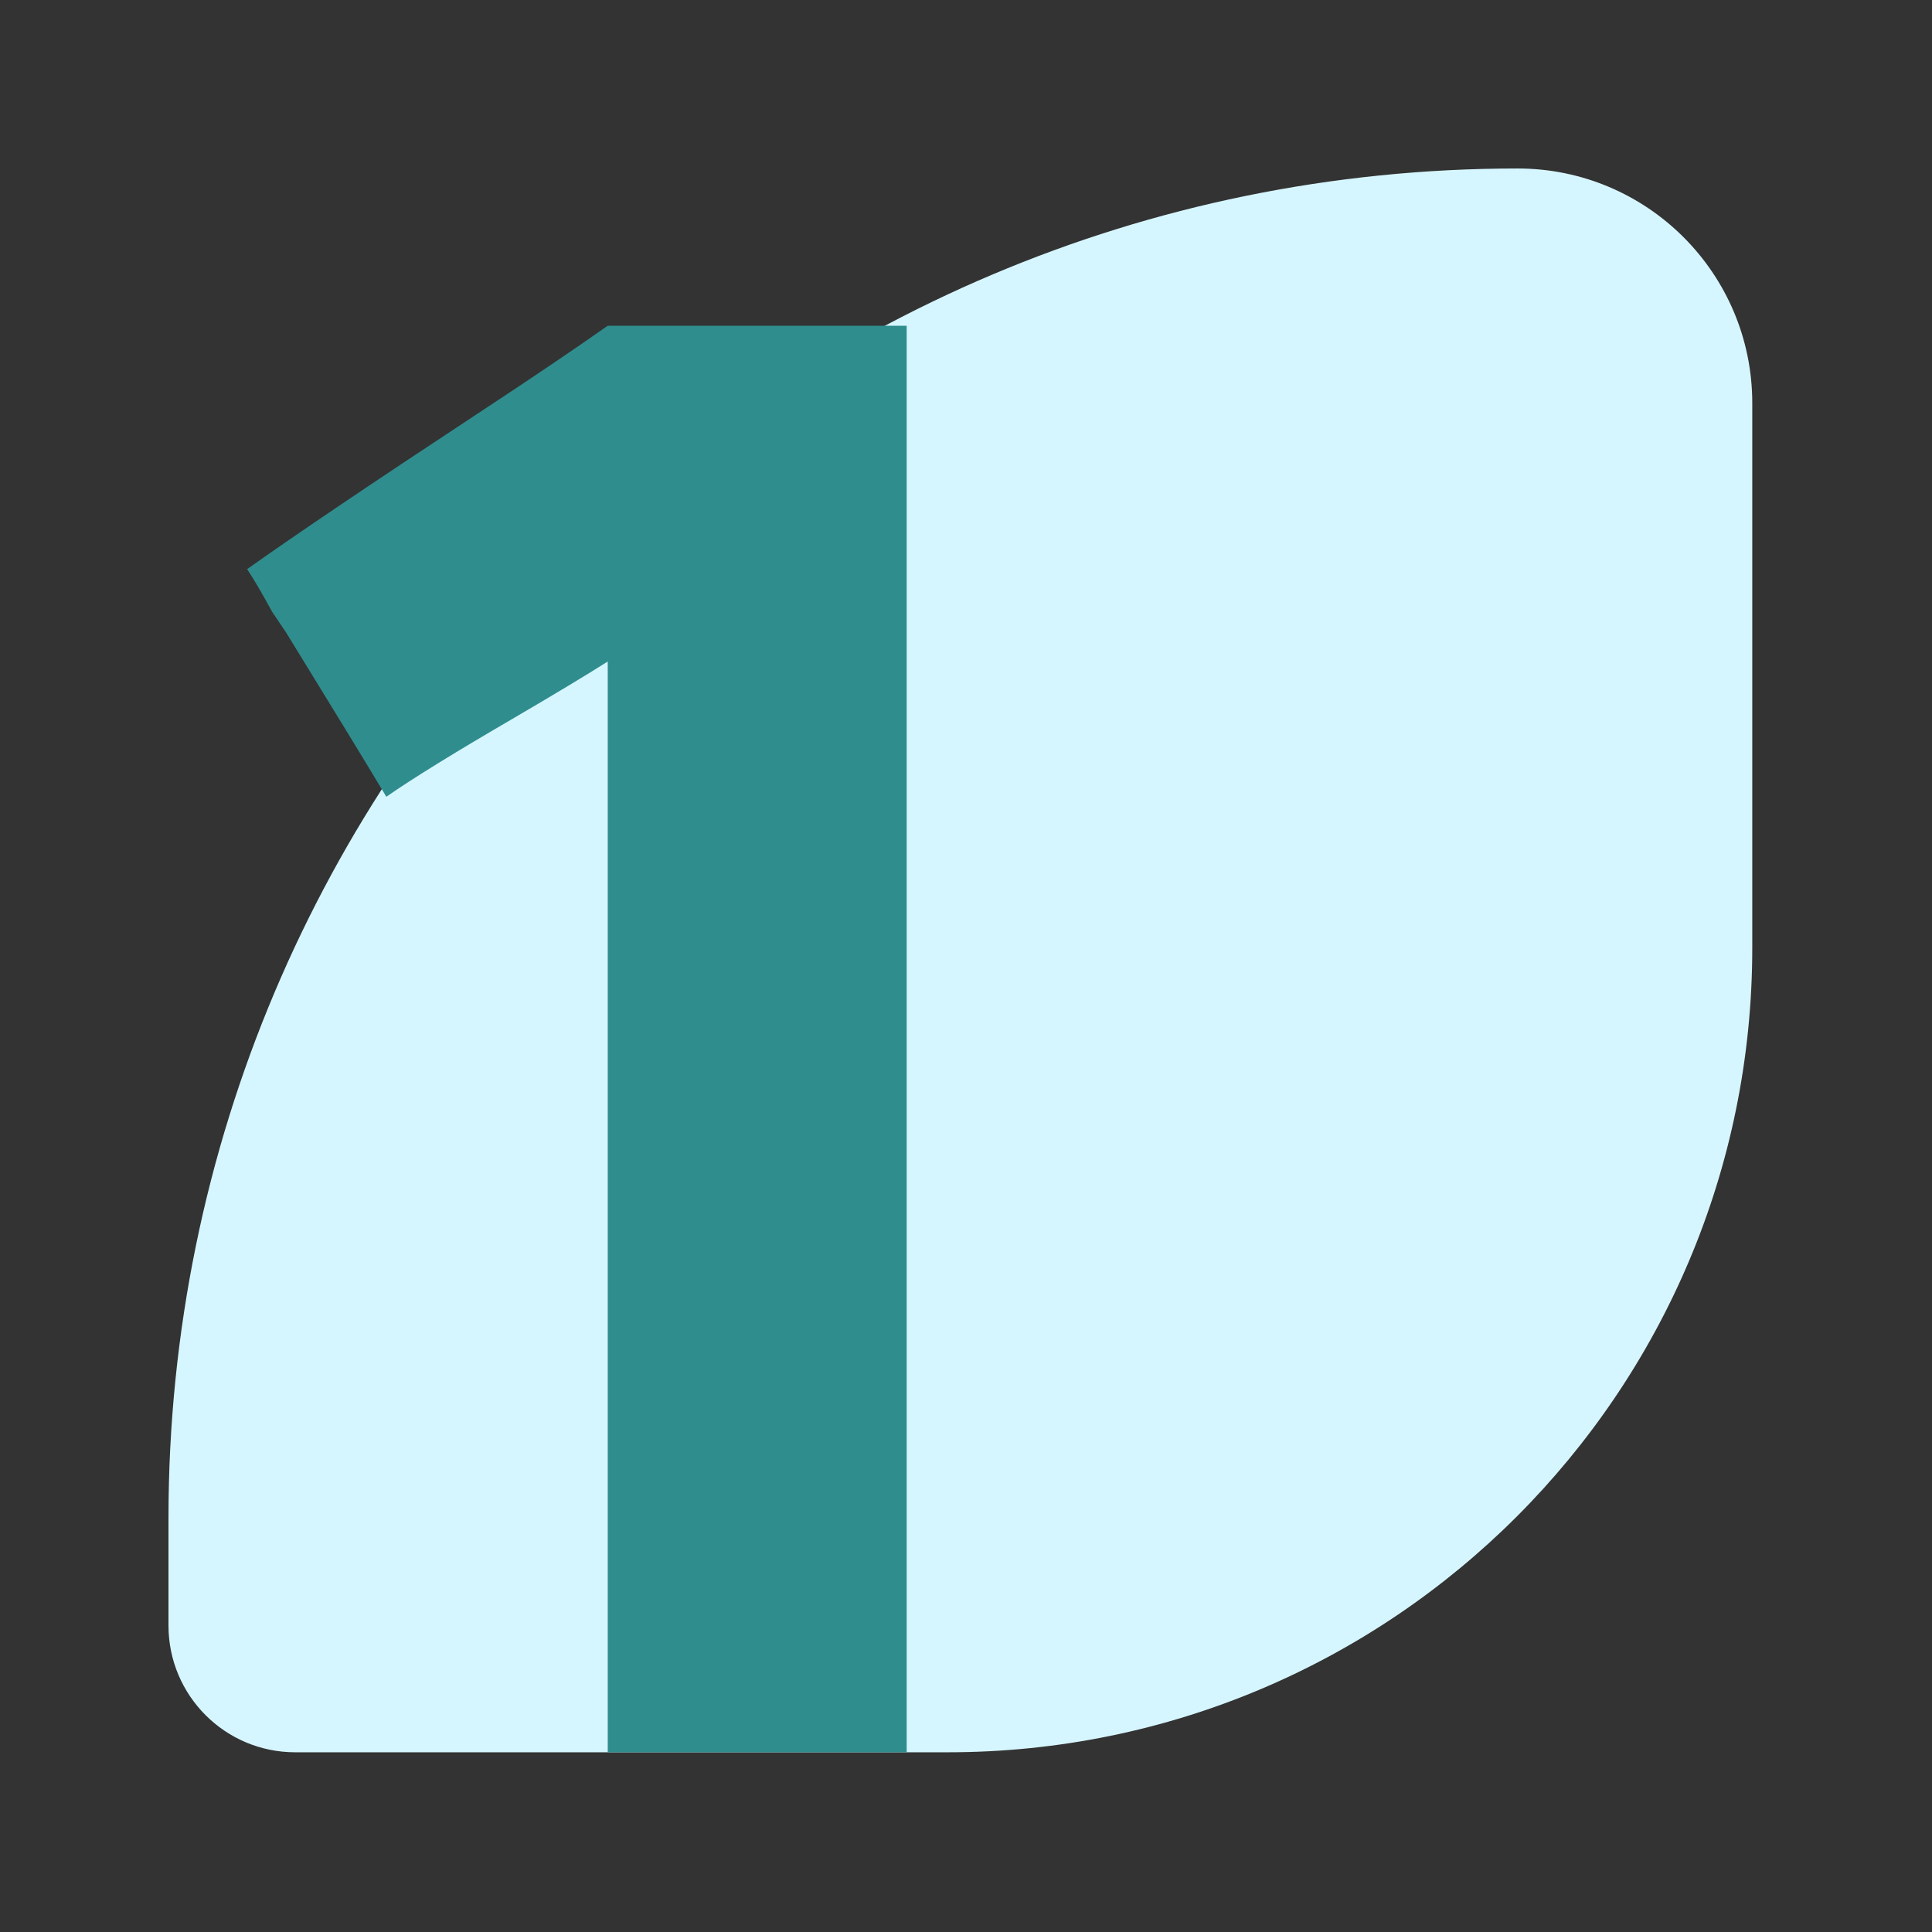
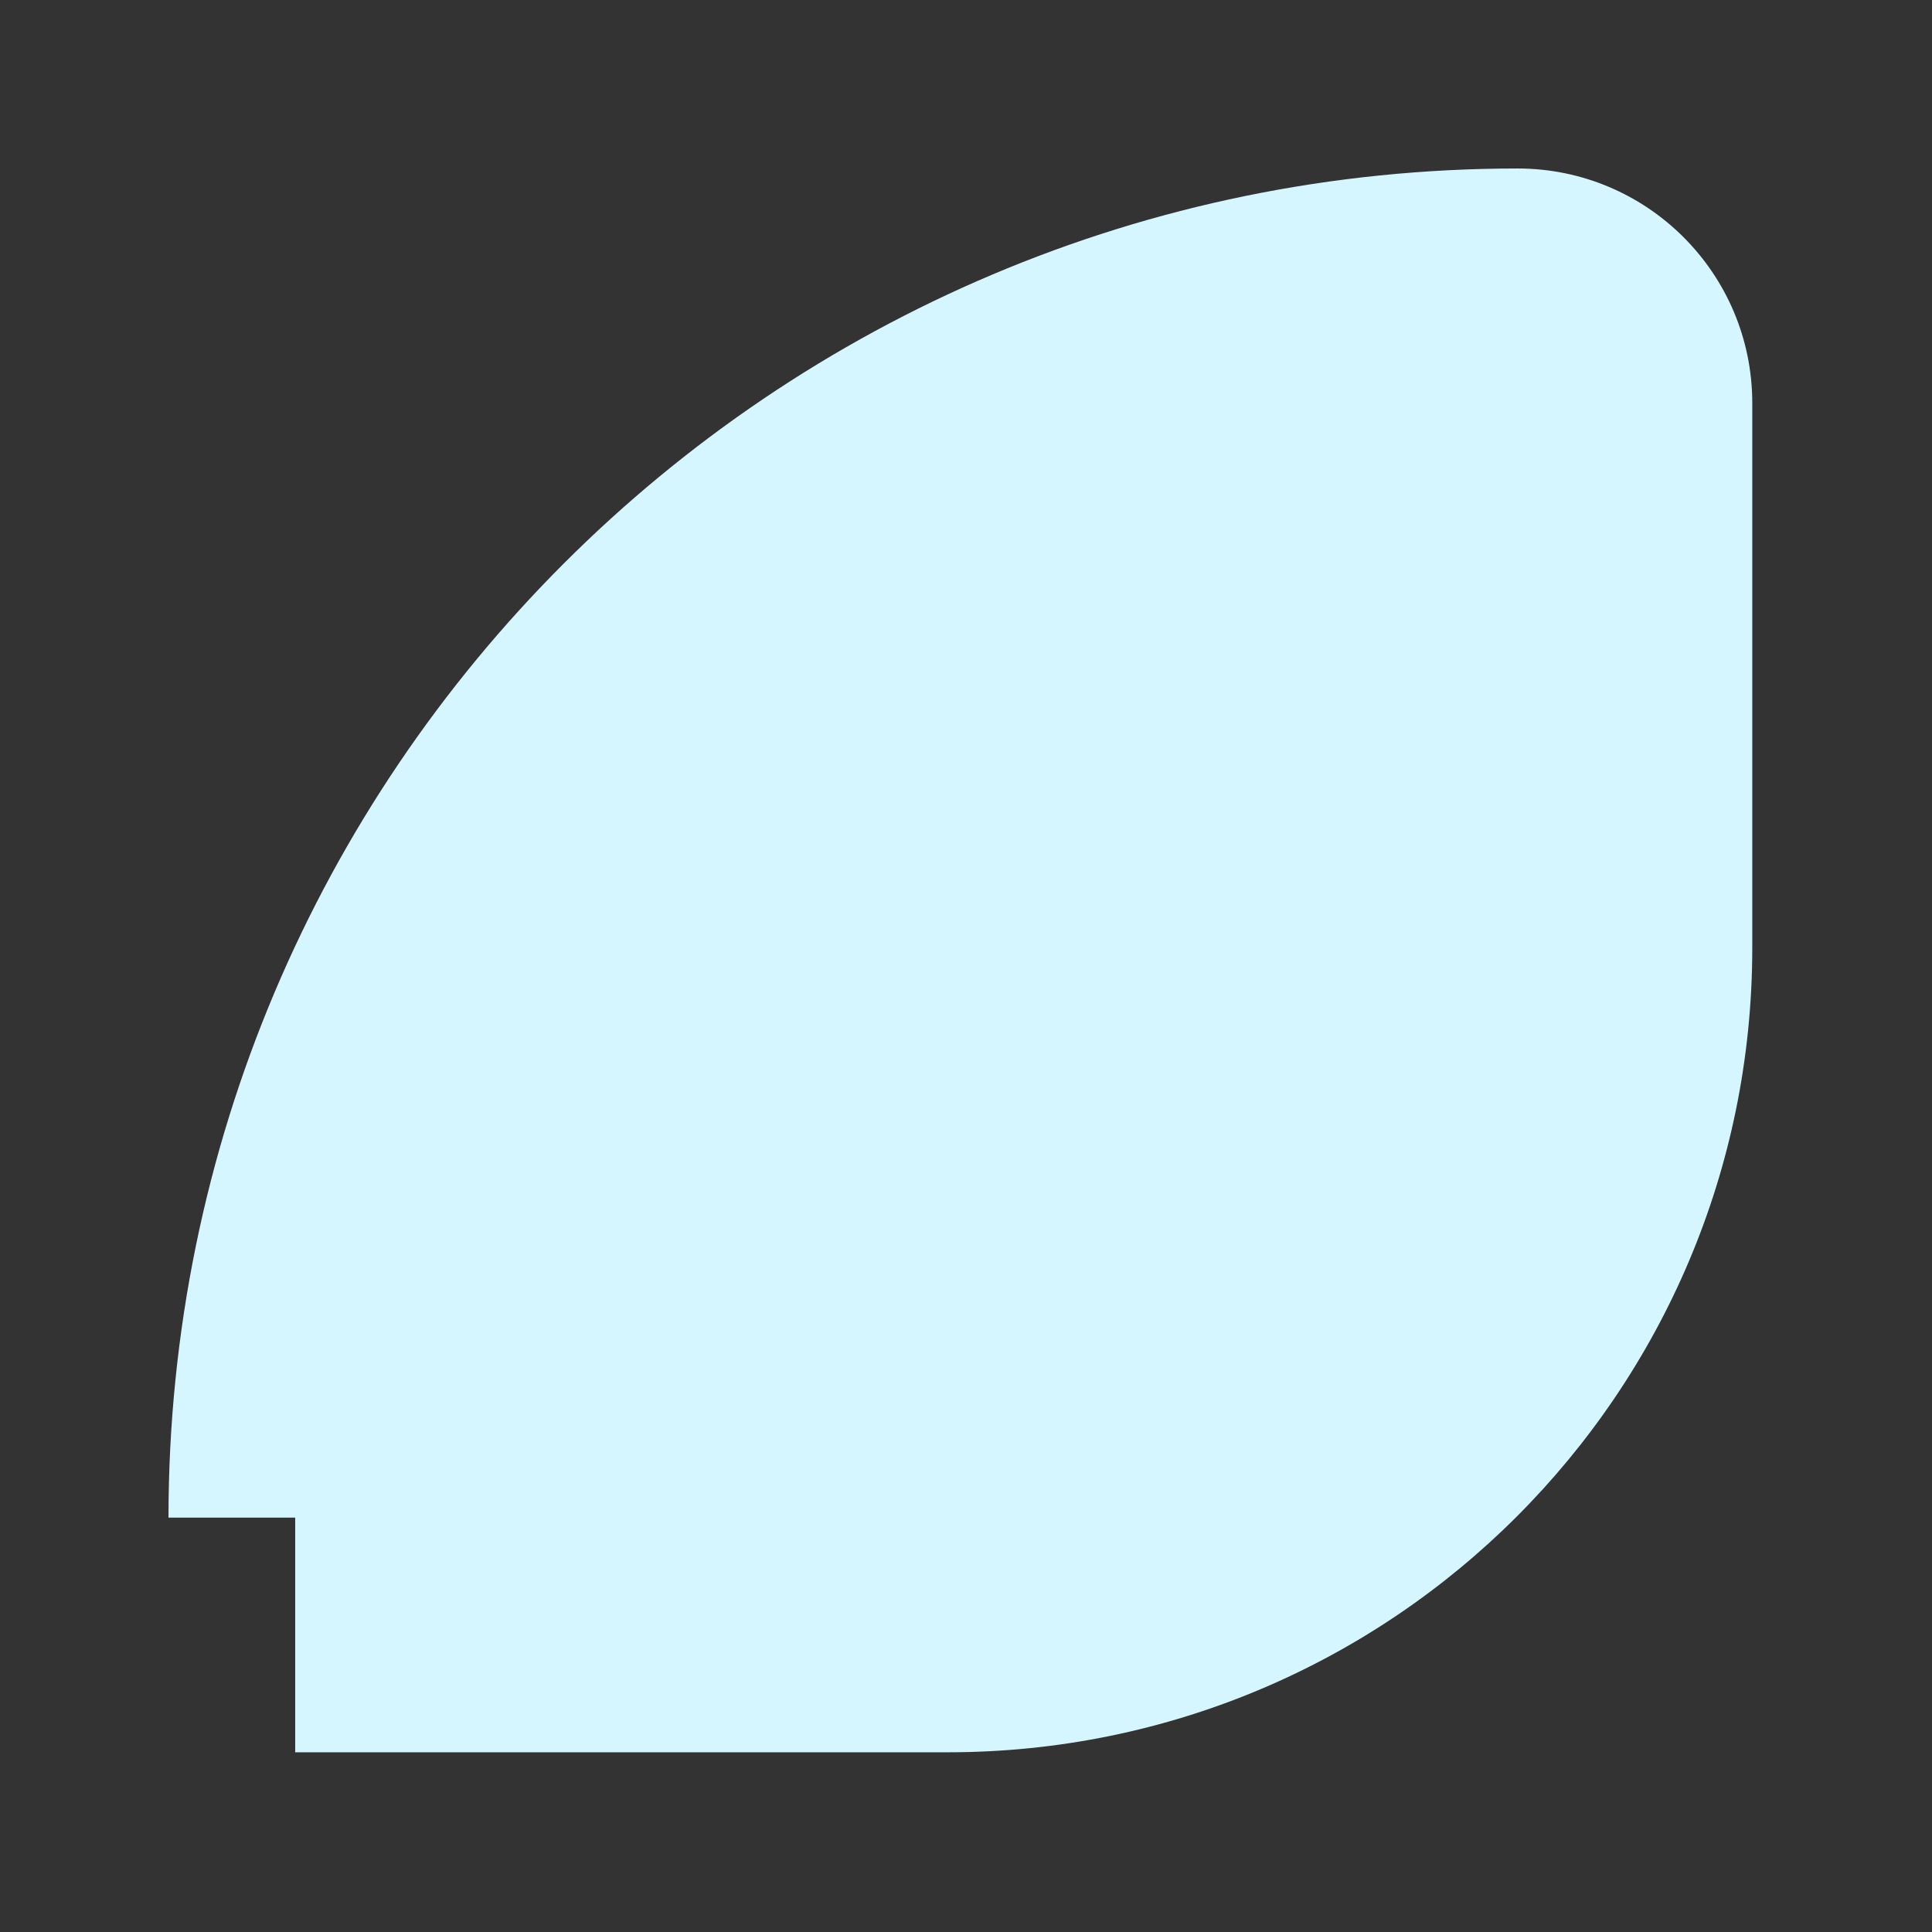
<svg xmlns="http://www.w3.org/2000/svg" width="148" height="148" viewBox="0 0 148 148" fill="none">
  <rect x="0" y="0" width="148" height="148" fill="#333333" stroke="none" />
-   <path d="M12.907 116.258C12.907 59.179 59.179 12.907 116.258 12.907C126.185 12.907 134.232 20.954 134.232 30.881V72.607C134.232 106.642 106.642 134.233 72.607 134.233H22.613C17.252 134.233 12.907 129.887 12.907 124.527V116.258Z" fill="#D6F6FF" />
-   <path d="M69.457 24.953V134.232H46.554V50.676C44.922 51.712 42.533 53.151 39.386 54.992C34.84 57.639 31.576 59.654 29.595 61.035C28.08 58.502 25.516 54.302 21.902 48.432L20.853 46.878C20.038 45.382 19.396 44.289 18.93 43.598C22.66 40.951 28.546 36.98 36.588 31.686C40.784 28.924 44.106 26.68 46.554 24.953H69.457Z" fill="#308D8E" />
+   <path d="M12.907 116.258C12.907 59.179 59.179 12.907 116.258 12.907C126.185 12.907 134.232 20.954 134.232 30.881V72.607C134.232 106.642 106.642 134.233 72.607 134.233H22.613V116.258Z" fill="#D6F6FF" />
</svg>